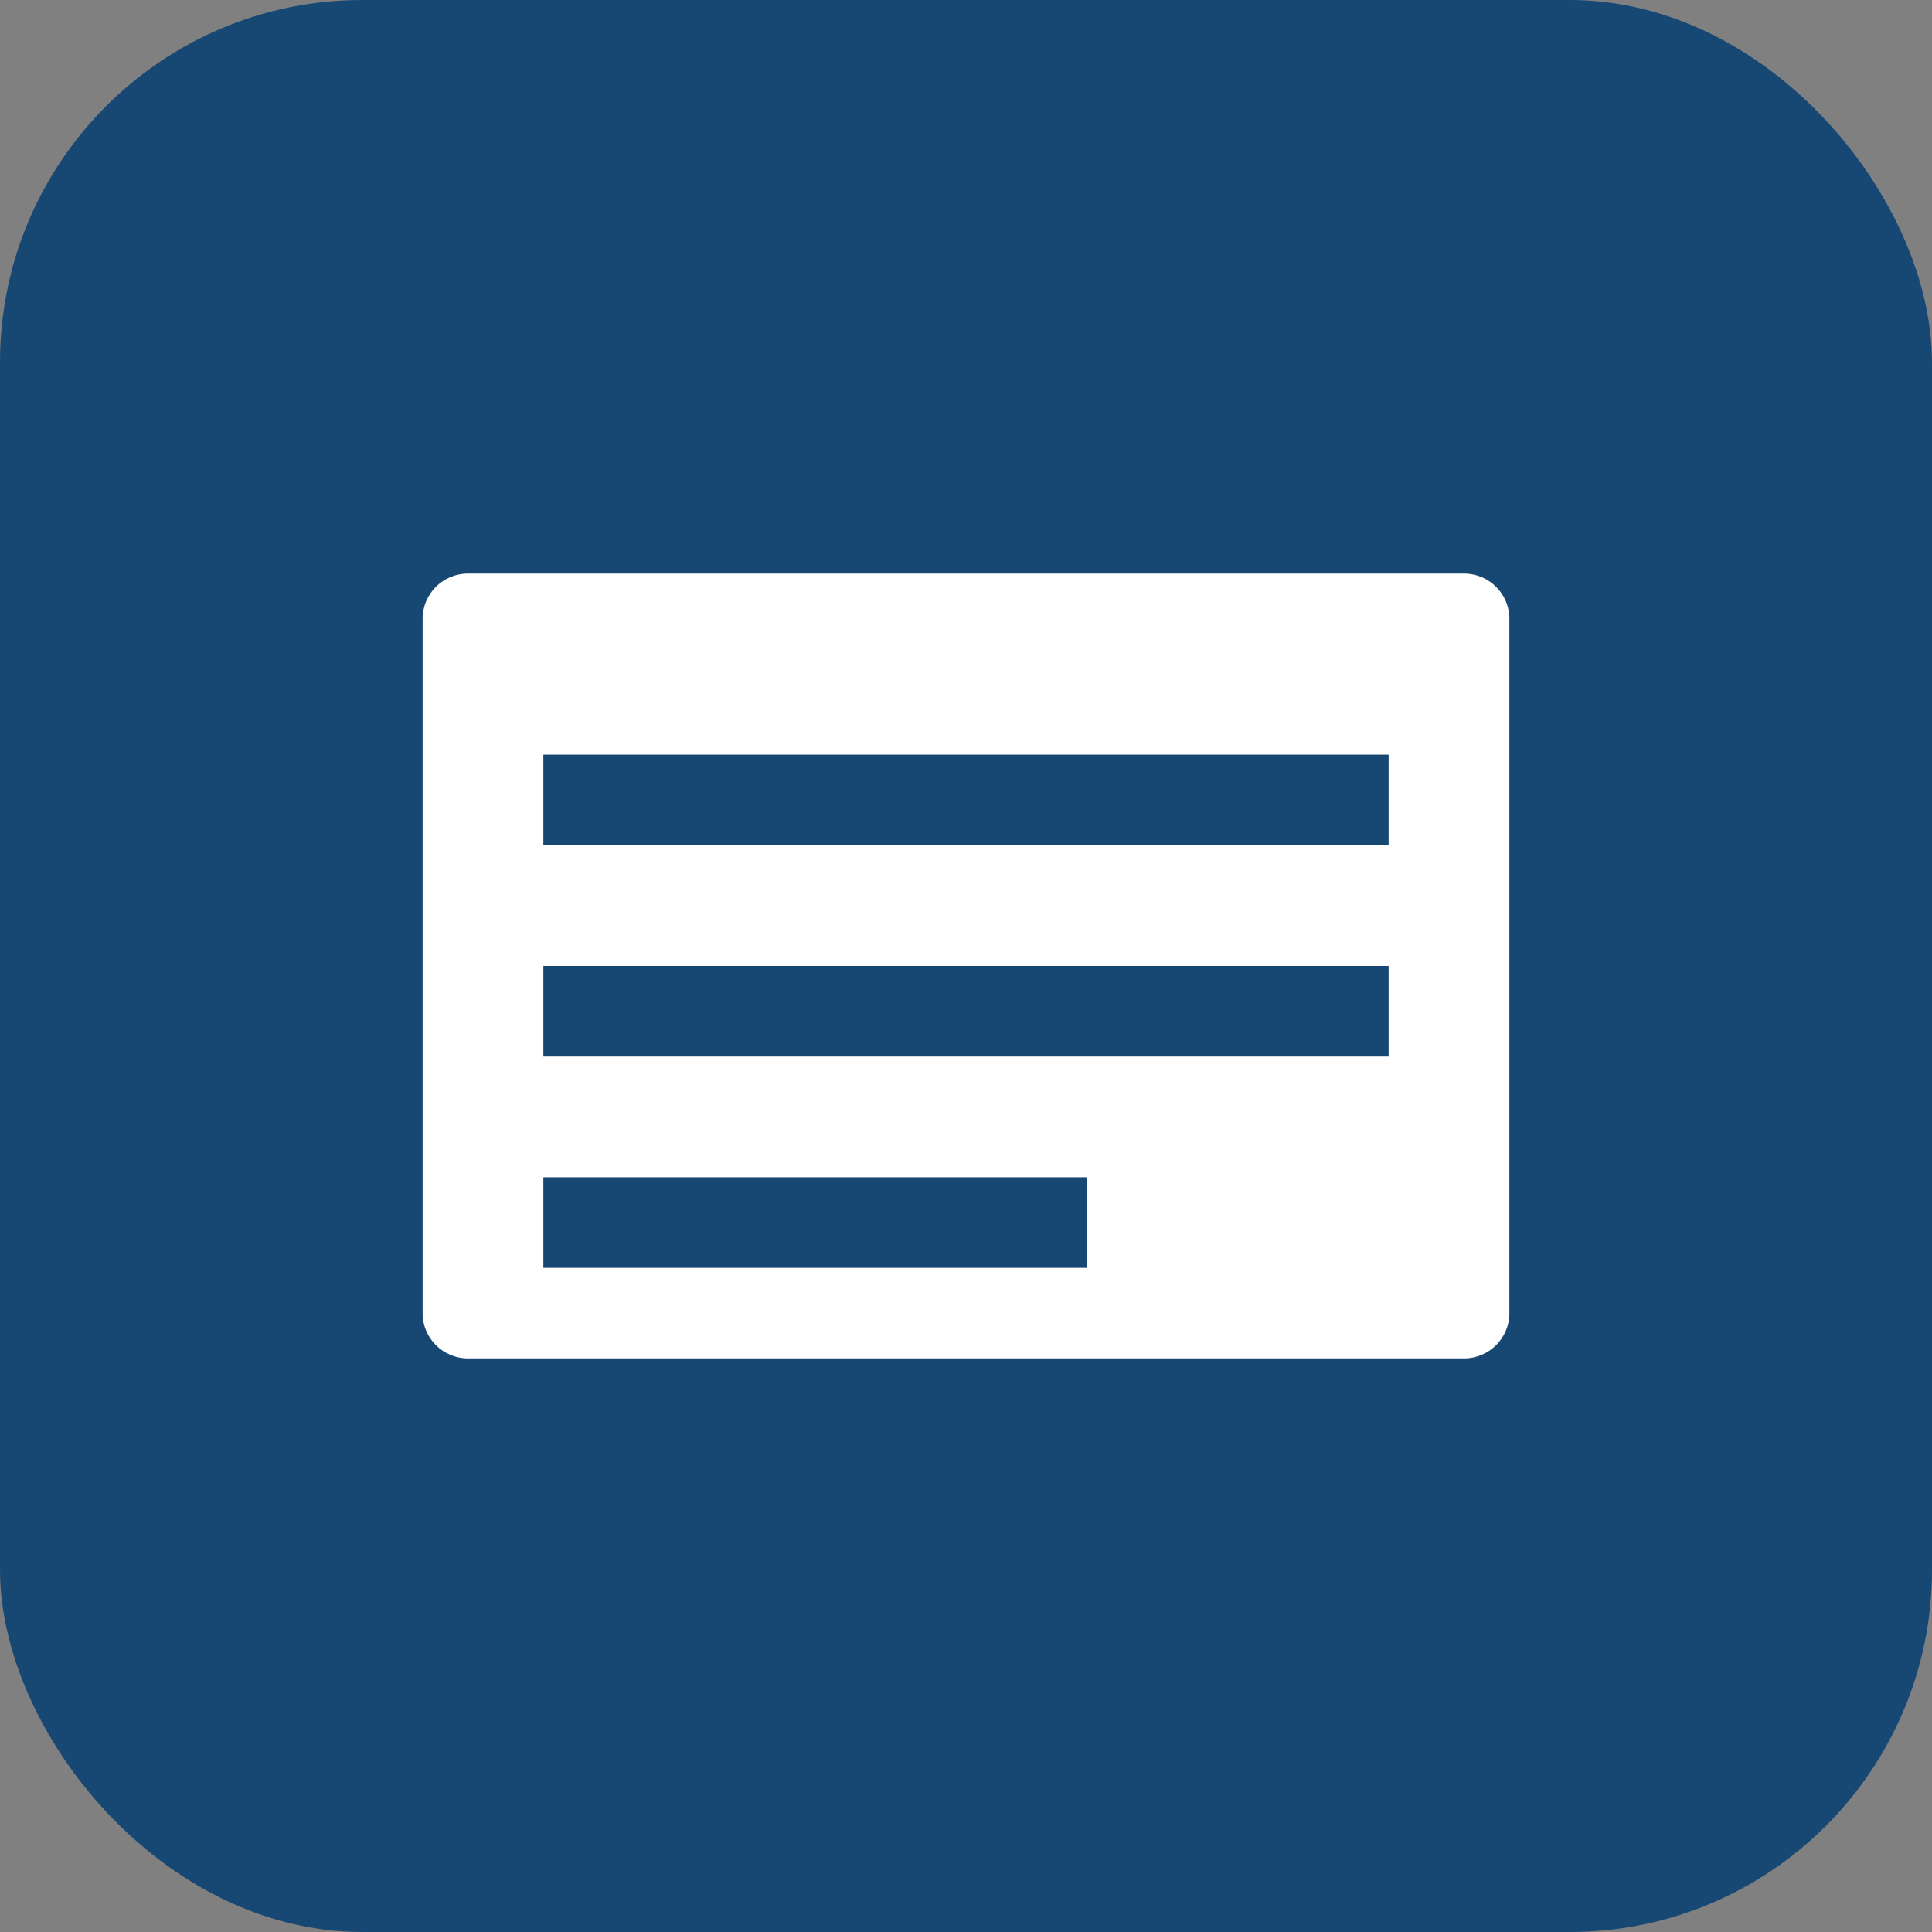
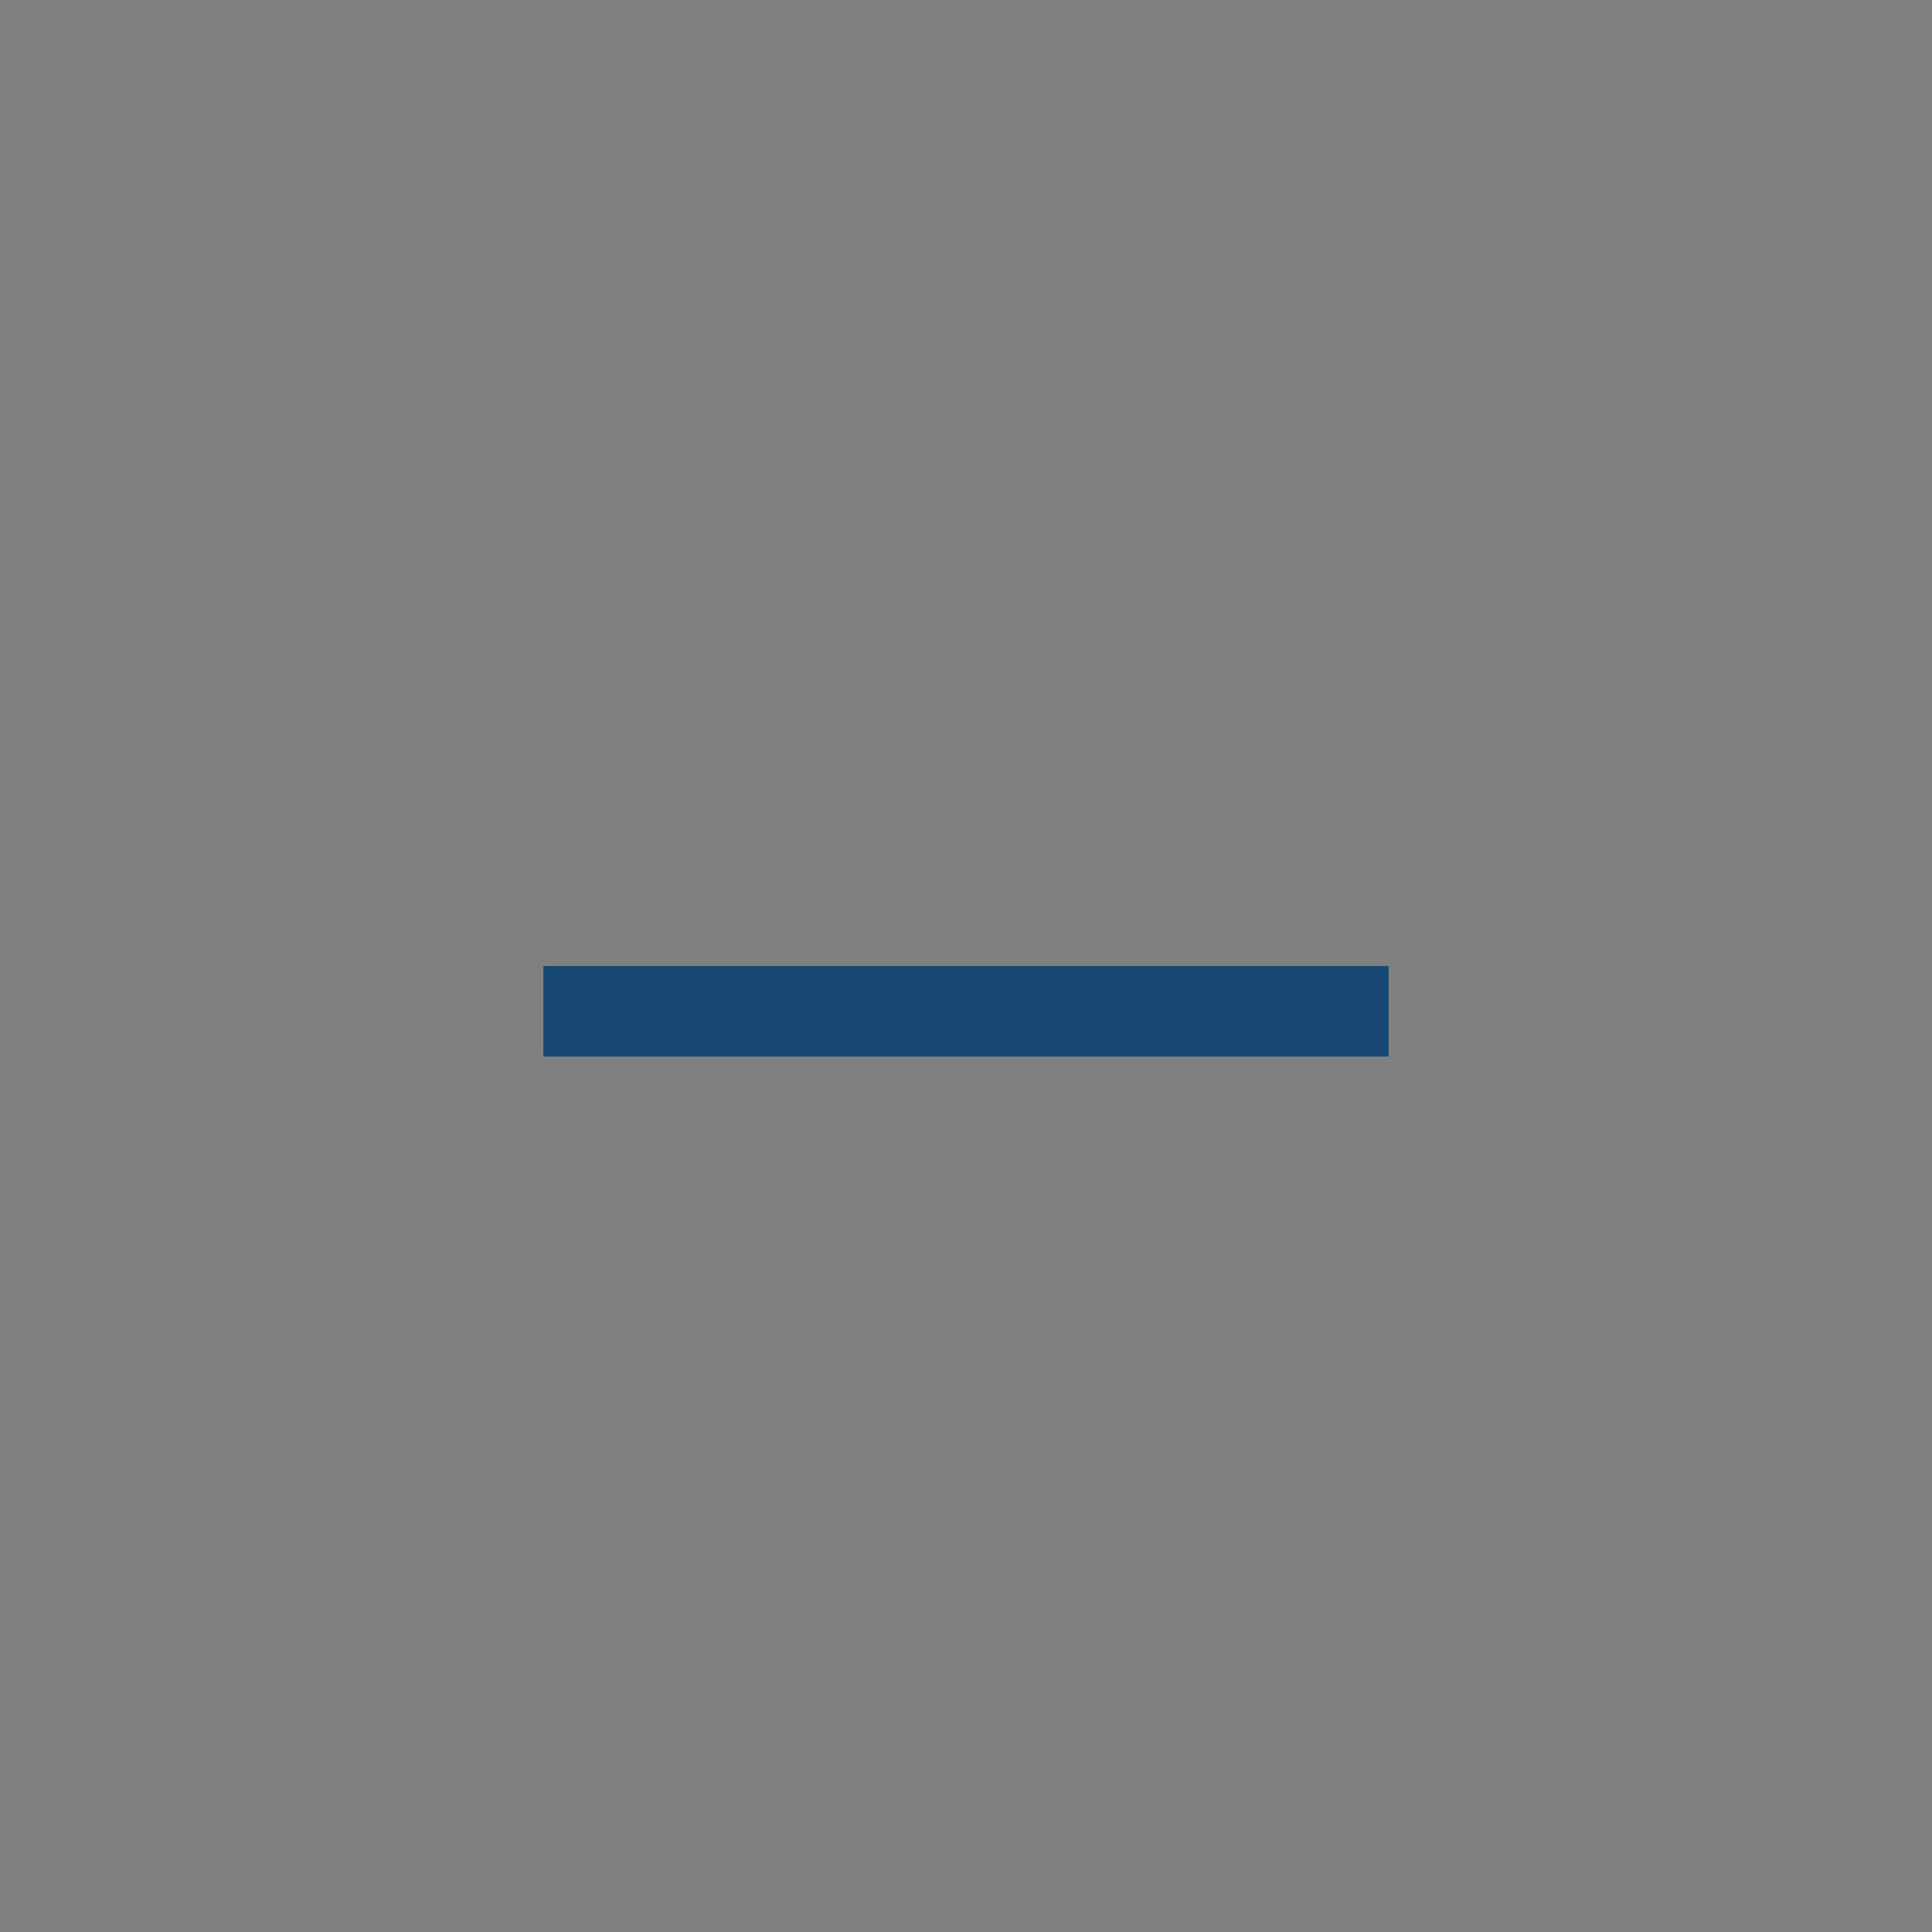
<svg xmlns="http://www.w3.org/2000/svg" width="64" height="64" viewBox="0 0 64 64" fill="none">
  <rect x="0" y="0" width="64" height="64" fill="#808080" stroke="none" />
-   <rect width="64" height="64" rx="12" fill="#174873" />
-   <path d="M14 20.5C14 19.672 14.672 19 15.5 19H48.5C49.328 19 50 19.672 50 20.5V43.5C50 44.328 49.328 45 48.5 45H15.5C14.672 45 14 44.328 14 43.5V20.5Z" fill="white" />
-   <path d="M18 25H46V28H18V25Z" fill="#174873" />
+   <path d="M18 25V28H18V25Z" fill="#174873" />
  <path d="M18 32H46V35H18V32Z" fill="#174873" />
-   <path d="M18 39H36V42H18V39Z" fill="#174873" />
</svg>